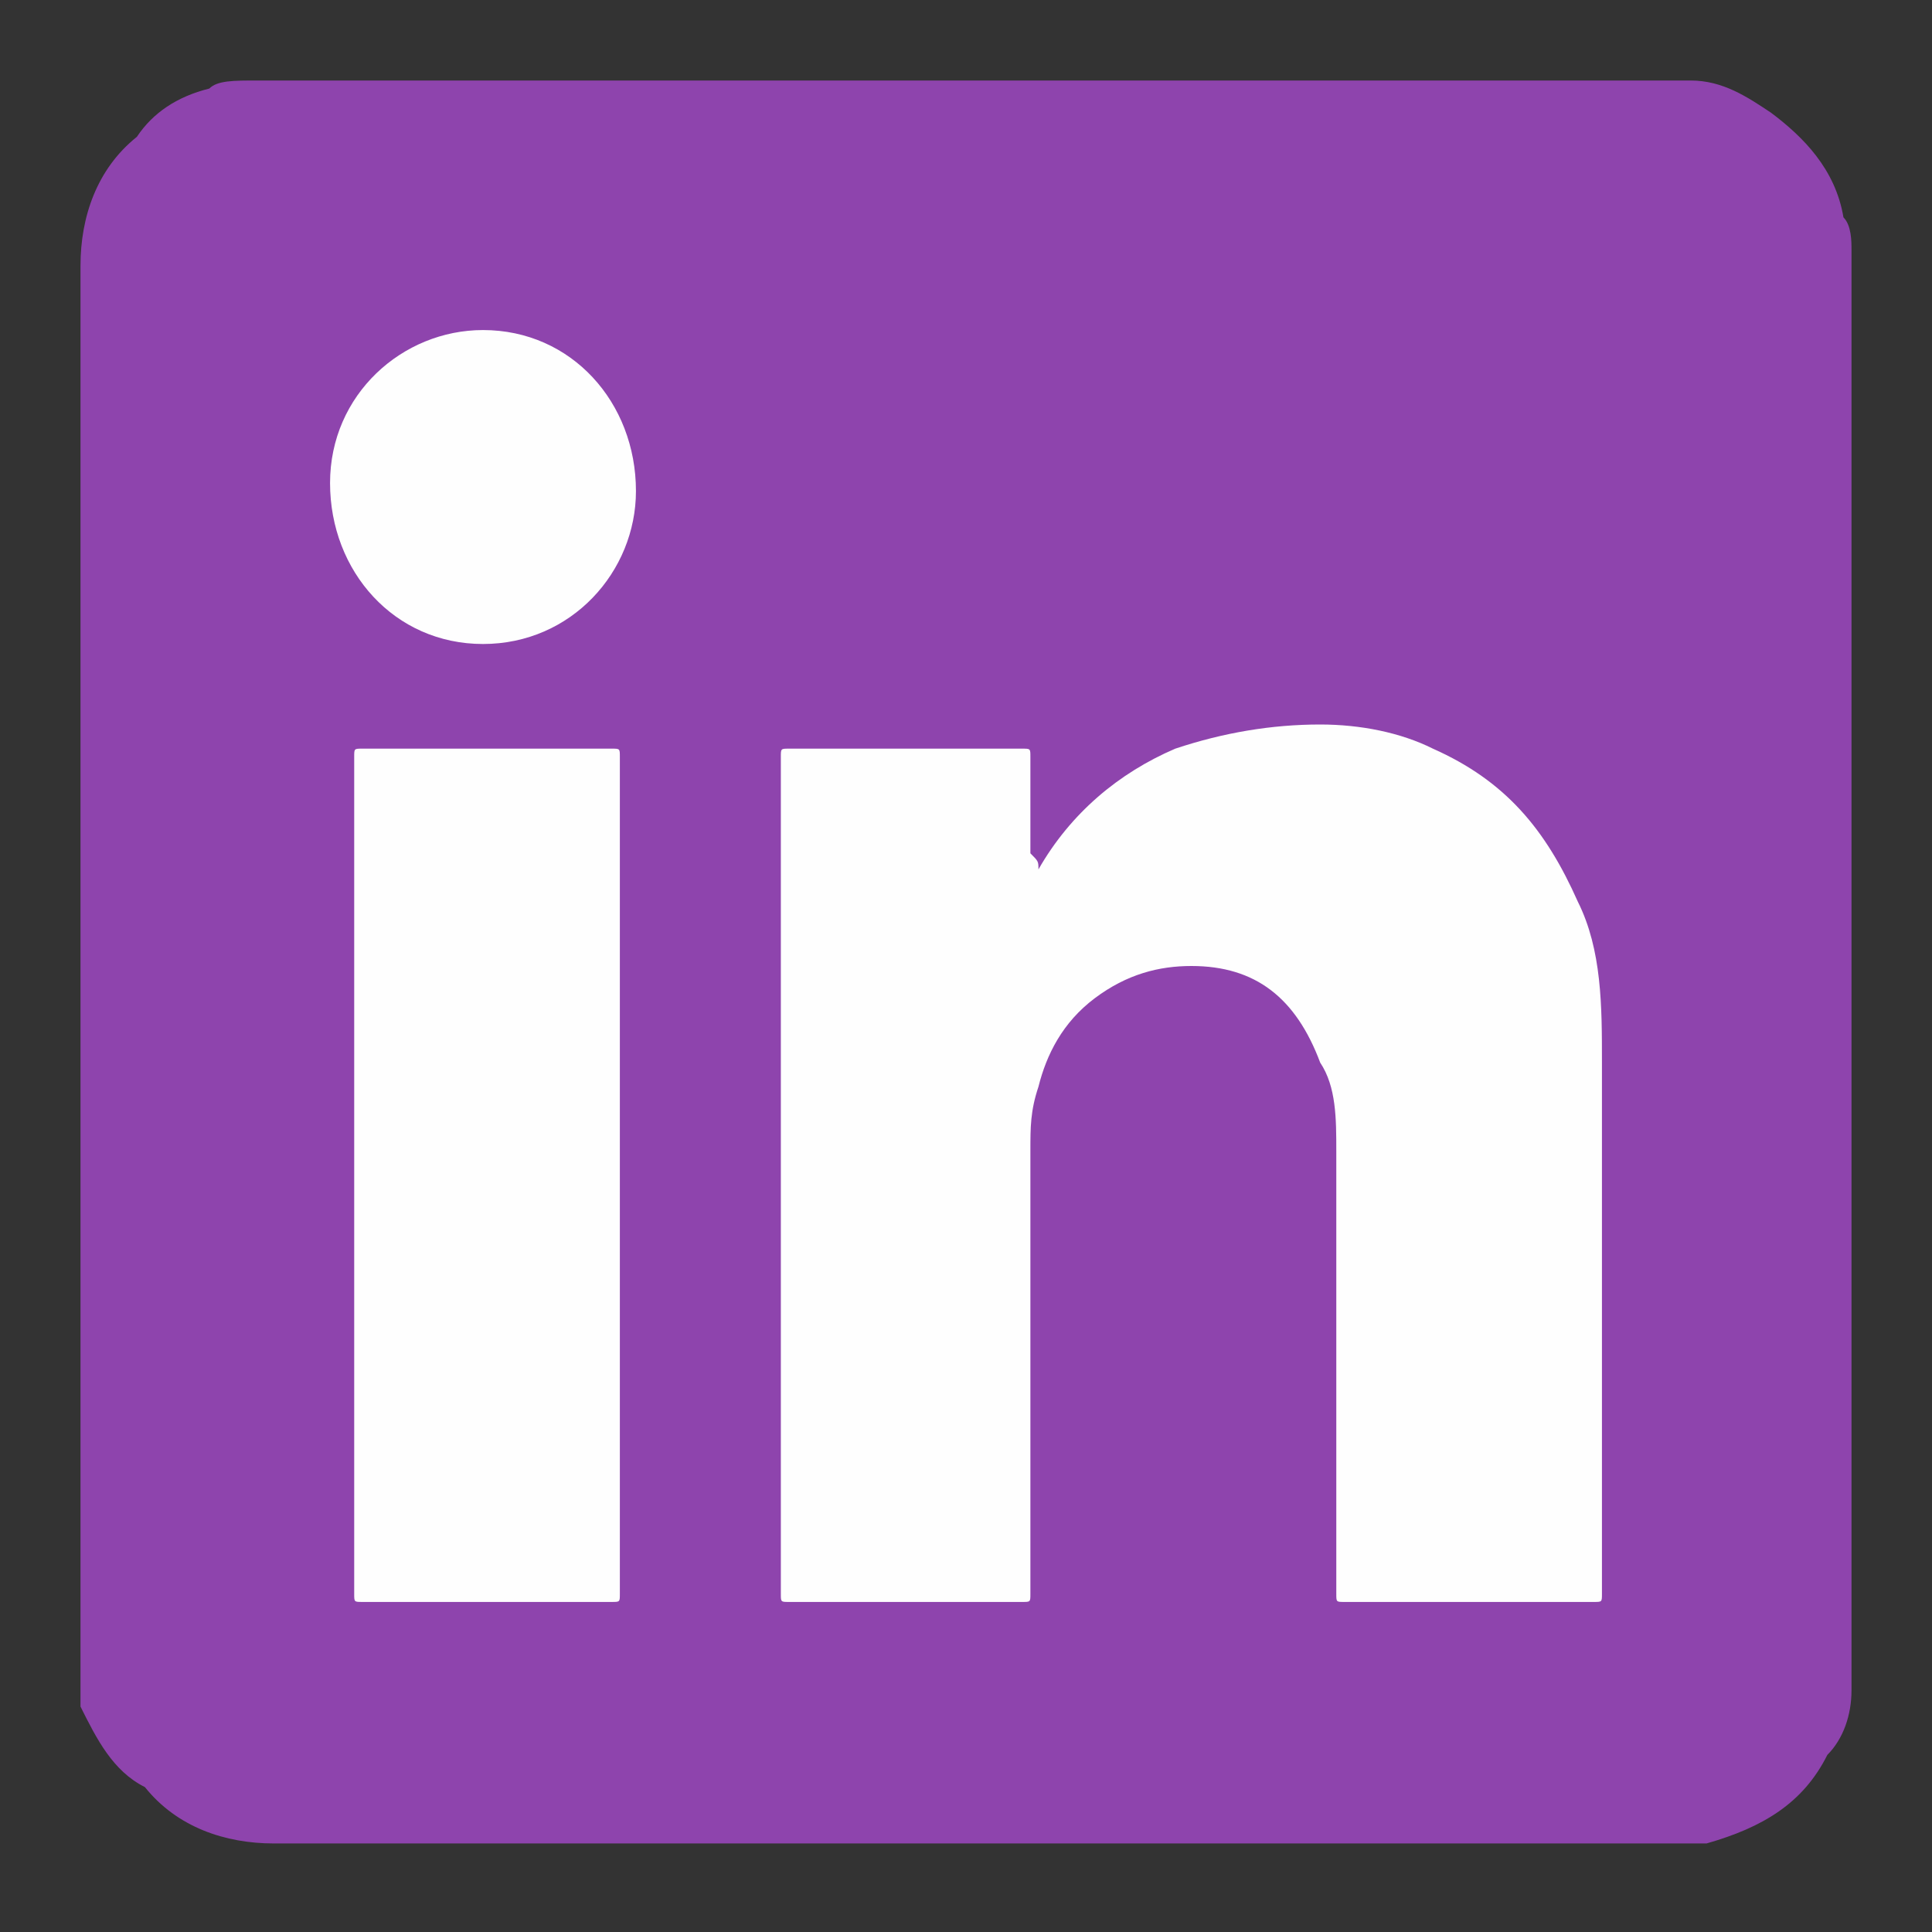
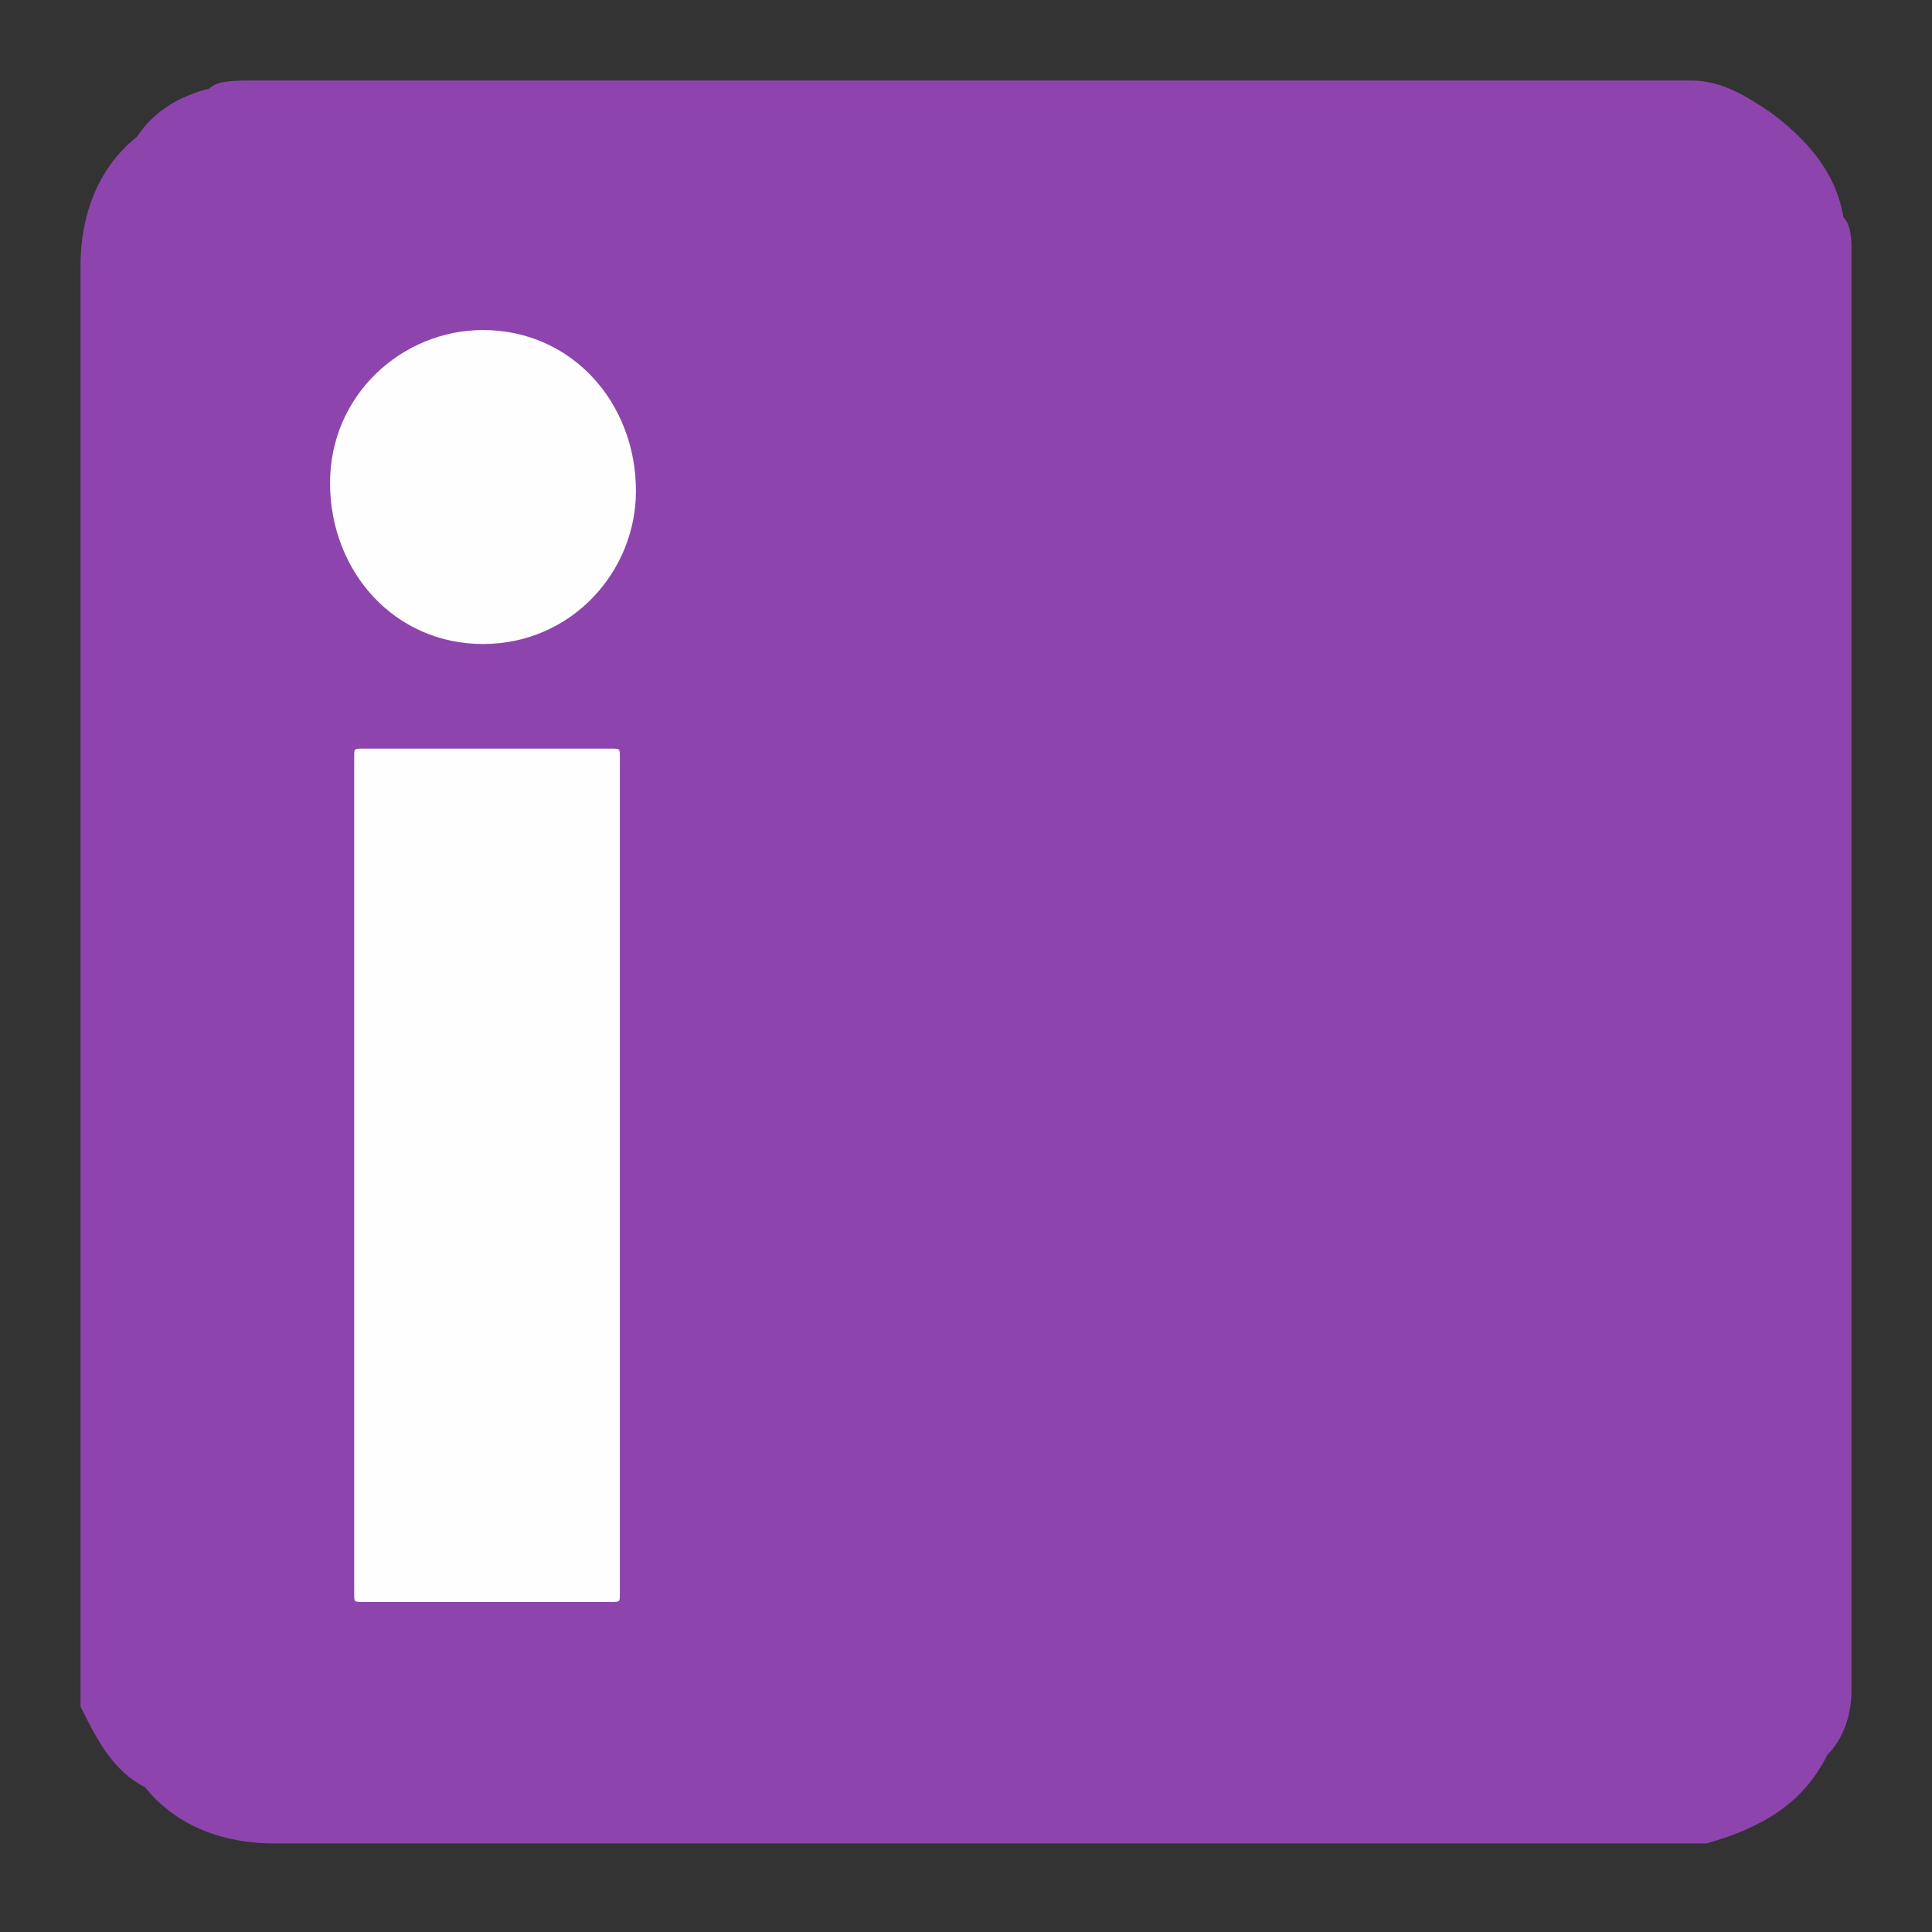
<svg xmlns="http://www.w3.org/2000/svg" xmlns:xlink="http://www.w3.org/1999/xlink" version="1.1" x="0px" y="0px" viewBox="0 0 24 24" style="enable-background:new 0 0 24 24;" xml:space="preserve">
  <rect x="0" y="0" width="24" height="24" fill="#333333" stroke="none" />
  <style type="text/css">
	.st0{display:none;}
	.st1{display:inline;}
	.st2{fill:#8E44AD;}
	.st3{fill:#FFFFFF;}
	.st4{fill:#208EC3;}
	.st5{fill:#2C93C6;}
	.st6{fill:#81BFDD;}
	.st7{fill:#2B93C6;}
	.st8{fill:#FEFEFE;}
	.st9{clip-path:url(#SVGID_00000042009005635789943210000000874297883859584684_);}
	.st10{clip-path:url(#SVGID_00000168086215471637670310000015754880510488289980_);}
</style>
  <g id="Layer_1" class="st0">
    <g class="st1">
      <path class="st2" d="M1,21.8C1,15.3,1,8.7,1,2.2c0,0,0-0.1,0-0.1c0.1-0.5,0.5-0.9,1-1c0,0,0.1,0,0.1,0c6.6,0,13.1,0,19.7,0    c0,0,0.1,0,0.1,0c0.5,0.1,0.9,0.5,1,1c0,0,0,0.1,0,0.1c0,6.6,0,13.1,0,19.7c0,0,0,0.1,0,0.1c-0.1,0.5-0.5,0.9-1,1c0,0-0.1,0-0.1,0    c-1.9,0-3.8,0-5.7,0c0-0.1,0-0.1,0-0.2c0-2.7,0-5.5,0-8.2c0,0,0-0.1,0-0.1c0,0,0.1,0,0.1,0c0.9,0,1.7,0,2.6,0c0.2,0,0.2,0,0.2-0.2    c0.1-0.5,0.1-0.9,0.2-1.4c0.1-0.6,0.1-1.1,0.2-1.7c0-0.1,0-0.1-0.1-0.1c-1,0-2,0-3,0c0,0-0.1,0-0.1,0c0,0,0-0.1,0-0.1    c0-0.7,0-1.4,0-2.1c0-0.2,0-0.4,0.1-0.6c0.1-0.5,0.4-0.8,0.8-0.9c0.2-0.1,0.5-0.1,0.7-0.1c0.5,0,1.1,0,1.6,0c0.1,0,0.1,0,0.1-0.1    c0-0.5,0-1,0-1.5c0-0.4,0-0.9,0-1.3c0-0.1,0-0.1-0.1-0.1c-0.1,0-0.3,0-0.4,0c-0.7,0-1.4-0.1-2.2-0.1c-0.6,0-1.2,0.1-1.8,0.3    c-0.9,0.4-1.5,1-1.9,1.8c-0.3,0.6-0.4,1.3-0.4,2c0,0.9,0,1.7,0,2.6c0,0,0,0.1,0,0.1c-0.1,0-0.1,0-0.1,0c-0.9,0-1.8,0-2.6,0    c-0.1,0-0.1,0-0.1,0.1c0,1,0,2.1,0,3.1c0,0.1,0,0.1,0.1,0.1c0.9,0,1.8,0,2.6,0c0,0,0.1,0,0.1,0c0,0,0,0.1,0,0.1c0,2.8,0,5.5,0,8.3    c0,0,0,0.1,0,0.1c-3.5,0-7.1,0-10.6,0c0,0-0.1,0-0.1,0c-0.5-0.1-0.9-0.5-1-1C1,21.9,1,21.9,1,21.8z" />
-       <path class="st3" d="M12.7,23c0,0,0-0.1,0-0.1c0-2.8,0-5.5,0-8.3c0,0,0-0.1,0-0.1c0,0-0.1,0-0.1,0c-0.9,0-1.8,0-2.6,0    c-0.1,0-0.1,0-0.1-0.1c0-1,0-2.1,0-3.1c0-0.1,0-0.1,0.1-0.1c0.9,0,1.8,0,2.6,0c0,0,0.1,0,0.1,0c0,0,0-0.1,0-0.1c0-0.9,0-1.7,0-2.6    c0-0.7,0.1-1.4,0.4-2c0.4-0.9,1.1-1.5,1.9-1.8c0.6-0.2,1.2-0.4,1.8-0.3c0.7,0,1.4,0,2.2,0.1c0.1,0,0.3,0,0.4,0    c0.1,0,0.1,0,0.1,0.1c0,0.4,0,0.9,0,1.3c0,0.5,0,1,0,1.5c0,0.1,0,0.1-0.1,0.1c-0.5,0-1.1,0-1.6,0c-0.2,0-0.5,0-0.7,0.1    c-0.5,0.1-0.7,0.4-0.8,0.9c0,0.2-0.1,0.4-0.1,0.6c0,0.7,0,1.4,0,2.1c0,0,0,0,0,0.1c0,0,0.1,0,0.1,0c1,0,2,0,3,0    c0.1,0,0.1,0,0.1,0.1c-0.1,0.6-0.1,1.1-0.2,1.7c-0.1,0.5-0.1,0.9-0.2,1.4c0,0.2,0,0.2-0.2,0.2c-0.9,0-1.7,0-2.6,0c0,0-0.1,0-0.1,0    c0,0,0,0.1,0,0.1c0,2.7,0,5.5,0,8.2c0,0.1,0,0.1,0,0.2C15,23,13.9,23,12.7,23z" />
    </g>
  </g>
  <g id="Layer_2">
    <g>
      <g>
        <path class="st2" d="M23,20.7C23,20.8,23,20.8,23,20.7c0,0.2,0,0.2,0,0.3c0,0.3-0.1,0.6-0.3,0.8c-0.3,0.6-0.8,0.9-1.5,1.1     c-0.2,0-0.4,0-0.5,0c-5.8,0-11.6,0-17.3,0c-0.6,0-1.2-0.2-1.6-0.7C1.4,22,1.2,21.6,1,21.2c0-0.2,0-0.4,0-0.5C1,14.9,1,9.1,1,3.3     c0-0.6,0.2-1.2,0.7-1.6c0.2-0.3,0.5-0.5,0.9-0.6C2.7,1,2.9,1,3.2,1c0,0,0.1,0,0.1,0c5.8,0,11.5,0,17.3,0c0,0,0.1,0,0.1,0     c0,0,0.1,0,0.1,0c0.1,0,0.1,0,0.2,0c0.4,0,0.7,0.2,1,0.4c0.4,0.3,0.8,0.7,0.9,1.3C23,2.8,23,3,23,3.1c0,0,0,0,0,0.1     c0,0,0,0.1,0,0.1c0,0,0,0.1,0,0.1c0,5.7,0,11.5,0,17.2C23,20.7,23,20.7,23,20.7z" />
        <path class="st4" d="M20.7,1c0,0-0.1,0-0.1,0C20.6,1,20.7,1,20.7,1z" />
        <path class="st5" d="M23,20.7c0,0,0-0.1,0-0.1C23,20.7,23,20.7,23,20.7z" />
-         <path class="st6" d="M3.2,1C3.2,1,3.2,1,3.2,1c0,0,0.1,0,0.1,0C3.3,1,3.2,1,3.2,1z" />
        <path class="st7" d="M23,3.4c0,0,0-0.1,0-0.1C23,3.3,23,3.3,23,3.4z" />
-         <path class="st8" d="M12.9,10.8c0.4-0.7,1-1.2,1.7-1.5C15.2,9.1,15.8,9,16.4,9c0.5,0,1,0.1,1.4,0.3c0.9,0.4,1.4,1,1.8,1.9     c0.3,0.6,0.3,1.3,0.3,2c0,2.2,0,4.4,0,6.6c0,0.1,0,0.1-0.1,0.1c-1,0-2,0-3.1,0c-0.1,0-0.1,0-0.1-0.1c0-1.8,0-3.7,0-5.5     c0-0.4,0-0.8-0.2-1.1c-0.3-0.8-0.8-1.2-1.6-1.2c-0.4,0-0.8,0.1-1.2,0.4c-0.4,0.3-0.6,0.7-0.7,1.1c-0.1,0.3-0.1,0.5-0.1,0.8     c0,1.8,0,3.7,0,5.5c0,0.1,0,0.1-0.1,0.1c-1,0-2,0-2.9,0c-0.1,0-0.1,0-0.1-0.1c0-3.5,0-6.9,0-10.4c0-0.1,0-0.1,0.1-0.1     c1,0,2,0,2.9,0c0.1,0,0.1,0,0.1,0.1c0,0.4,0,0.8,0,1.2C12.9,10.7,12.9,10.7,12.9,10.8z" />
        <path class="st8" d="M4.4,14.6c0-1.7,0-3.5,0-5.2c0-0.1,0-0.1,0.1-0.1c1,0,2.1,0,3.1,0c0.1,0,0.1,0,0.1,0.1c0,3.5,0,6.9,0,10.4     c0,0.1,0,0.1-0.1,0.1c-1,0-2.1,0-3.1,0c-0.1,0-0.1,0-0.1-0.1C4.4,18.1,4.4,16.4,4.4,14.6z" />
        <path class="st8" d="M4.1,6c0-1.1,0.9-1.9,1.9-1.9c1.1,0,1.9,0.9,1.9,2C7.9,7.1,7.1,8,6,8C4.9,8,4.1,7.1,4.1,6z" />
      </g>
    </g>
  </g>
  <g id="Layer_3" class="st0">
    <title>Glyph</title>
    <g class="st1">
      <g>
        <defs>
-           <path id="SVGID_1_" d="M8.1,1h7.9c2.5,0,3.3,0.3,4.2,0.7c0.9,0.5,1.6,1.2,2.1,2.1C22.7,4.7,23,5.6,23,8.1v7.9      c0,2.5-0.3,3.3-0.7,4.2c-0.5,0.9-1.2,1.6-2.1,2.1c-0.9,0.5-1.8,0.7-4.2,0.7H8.1c-2.5,0-3.3-0.3-4.2-0.7      c-0.9-0.5-1.6-1.2-2.1-2.1C1.3,19.3,1,18.4,1,15.9V8.1c0-2.5,0.3-3.3,0.7-4.2c0.5-0.9,1.2-1.6,2.1-2.1S5.6,1,8.1,1z" />
-         </defs>
+           </defs>
        <radialGradient id="SVGID_00000019642003961582381390000014873504782118992790_" cx="23.536" cy="21.277" r="27.109" gradientUnits="userSpaceOnUse">
          <stop offset="0" style="stop-color:#D81081" />
          <stop offset="0.999" style="stop-color:#5266B0" />
        </radialGradient>
        <use xlink:href="#SVGID_1_" style="overflow:visible;fill-rule:evenodd;clip-rule:evenodd;fill:url(#SVGID_00000019642003961582381390000014873504782118992790_);" />
        <clipPath id="SVGID_00000065074439410946033720000003230283550868901028_">
          <use xlink:href="#SVGID_1_" style="overflow:visible;" />
        </clipPath>
        <g style="clip-path:url(#SVGID_00000065074439410946033720000003230283550868901028_);">
          <defs>
-             <rect id="SVGID_00000029767108923245268810000012045525590149889932_" x="1" y="1" width="22" height="22" />
-           </defs>
+             </defs>
          <radialGradient id="SVGID_00000106129391670631112620000000567176394593225100_" cx="23.536" cy="21.277" r="27.109" gradientUnits="userSpaceOnUse">
            <stop offset="0" style="stop-color:#D81081" />
            <stop offset="0.999" style="stop-color:#5266B0" />
          </radialGradient>
          <use xlink:href="#SVGID_00000029767108923245268810000012045525590149889932_" style="overflow:visible;fill:url(#SVGID_00000106129391670631112620000000567176394593225100_);" />
          <clipPath id="SVGID_00000081608574818342193740000002087320813170772407_">
            <use xlink:href="#SVGID_00000029767108923245268810000012045525590149889932_" style="overflow:visible;" />
          </clipPath>
        </g>
      </g>
      <g>
        <defs>
          <path id="SVGID_00000121257477401423523610000004632225041546636965_" d="M8.1,1h7.9c2.5,0,3.3,0.3,4.2,0.7      c0.9,0.5,1.6,1.2,2.1,2.1C22.7,4.7,23,5.6,23,8.1v7.9c0,2.5-0.3,3.3-0.7,4.2c-0.5,0.9-1.2,1.6-2.1,2.1c-0.9,0.5-1.8,0.7-4.2,0.7      H8.1c-2.5,0-3.3-0.3-4.2-0.7c-0.9-0.5-1.6-1.2-2.1-2.1C1.3,19.3,1,18.4,1,15.9V8.1c0-2.5,0.3-3.3,0.7-4.2      c0.5-0.9,1.2-1.6,2.1-2.1S5.6,1,8.1,1z" />
        </defs>
        <use xlink:href="#SVGID_00000121257477401423523610000004632225041546636965_" style="overflow:visible;fill-rule:evenodd;clip-rule:evenodd;fill:#8E44AD;" />
        <clipPath id="SVGID_00000155127087922426953230000014415196564201079715_">
          <use xlink:href="#SVGID_00000121257477401423523610000004632225041546636965_" style="overflow:visible;" />
        </clipPath>
        <g style="clip-path:url(#SVGID_00000155127087922426953230000014415196564201079715_);">
          <defs>
            <rect id="SVGID_00000049223821972836484260000005202134748804622771_" x="1" y="1" width="22" height="22" />
          </defs>
          <radialGradient id="SVGID_00000069366722624382313690000011187982822664438155_" cx="6.68" cy="22.886" r="18.933" gradientUnits="userSpaceOnUse">
            <stop offset="0" style="stop-color:#FEEE6E" />
            <stop offset="7.309967e-02" style="stop-color:#FEE36C;stop-opacity:0.924" />
            <stop offset="0.2" style="stop-color:#FCC768;stop-opacity:0.794" />
            <stop offset="0.365" style="stop-color:#FA9961;stop-opacity:0.623" />
            <stop offset="0.56" style="stop-color:#F75B58;stop-opacity:0.422" />
            <stop offset="0.622" style="stop-color:#F64555;stop-opacity:0.358" />
            <stop offset="1" style="stop-color:#F15740;stop-opacity:0" />
          </radialGradient>
          <use xlink:href="#SVGID_00000049223821972836484260000005202134748804622771_" style="overflow:visible;fill:url(#SVGID_00000069366722624382313690000011187982822664438155_);" />
          <clipPath id="SVGID_00000074409824277353040750000004290167310527469228_">
            <use xlink:href="#SVGID_00000049223821972836484260000005202134748804622771_" style="overflow:visible;" />
          </clipPath>
        </g>
      </g>
      <g>
        <path class="st3" d="M12,8.1c-2.2,0-3.9,1.8-3.9,3.9s1.8,3.9,3.9,3.9S16,14.1,16,12S14.2,8.1,12,8.1z M12,14.5     c-1.4,0-2.5-1.1-2.5-2.5c0-1.4,1.1-2.5,2.5-2.5s2.5,1.1,2.5,2.5C14.6,13.4,13.4,14.5,12,14.5z" />
        <circle class="st3" cx="16.1" cy="7.9" r="0.9" />
        <path class="st3" d="M19.6,8.9c0-0.6-0.1-1.3-0.4-1.9c-0.4-1-1.2-1.8-2.2-2.2c-0.6-0.2-1.2-0.3-1.9-0.4c-0.8,0-1.1,0-3.1,0     s-2.3,0-3.1,0C8.2,4.4,7.6,4.5,7,4.7C6,5.1,5.2,6,4.8,7C4.6,7.6,4.4,8.2,4.4,8.8c0,0.8,0,1.1,0,3.1s0,2.3,0,3.1     c0,0.6,0.1,1.3,0.4,1.9C5.2,18,6,18.8,7,19.2c0.6,0.2,1.2,0.4,1.9,0.4c0.8,0,1.1,0,3.1,0s2.3,0,3.1,0c0.6,0,1.3-0.1,1.9-0.4     c1-0.4,1.8-1.2,2.2-2.2c0.2-0.6,0.3-1.2,0.4-1.9c0-0.8,0-1.1,0-3.1S19.7,9.7,19.6,8.9z M18.3,15.1L18.3,15.1c0,0.5-0.1,1-0.3,1.4     c-0.3,0.7-0.8,1.2-1.5,1.5c-0.5,0.2-0.9,0.3-1.4,0.3c-0.8,0-1,0-3.1,0c-2.1,0-2.3,0-3.1,0c-0.5,0-1-0.1-1.4-0.3     c-0.7-0.3-1.2-0.8-1.5-1.5c-0.2-0.5-0.3-0.9-0.3-1.4c0-0.8,0-1,0-3.1c0-2.1,0-2.3,0-3.1c0-0.5,0.1-1,0.3-1.4     C6.3,6.8,6.8,6.3,7.5,6c0.5-0.2,0.9-0.3,1.4-0.3c0.8,0,1,0,3.1,0c2.1,0,2.3,0,3.1,0c0.5,0,1,0.1,1.4,0.3c0.7,0.3,1.2,0.8,1.5,1.5     c0.2,0.5,0.3,0.9,0.3,1.4c0,0.8,0,1,0,3.1C18.3,14,18.3,14.3,18.3,15.1z" />
      </g>
    </g>
  </g>
</svg>